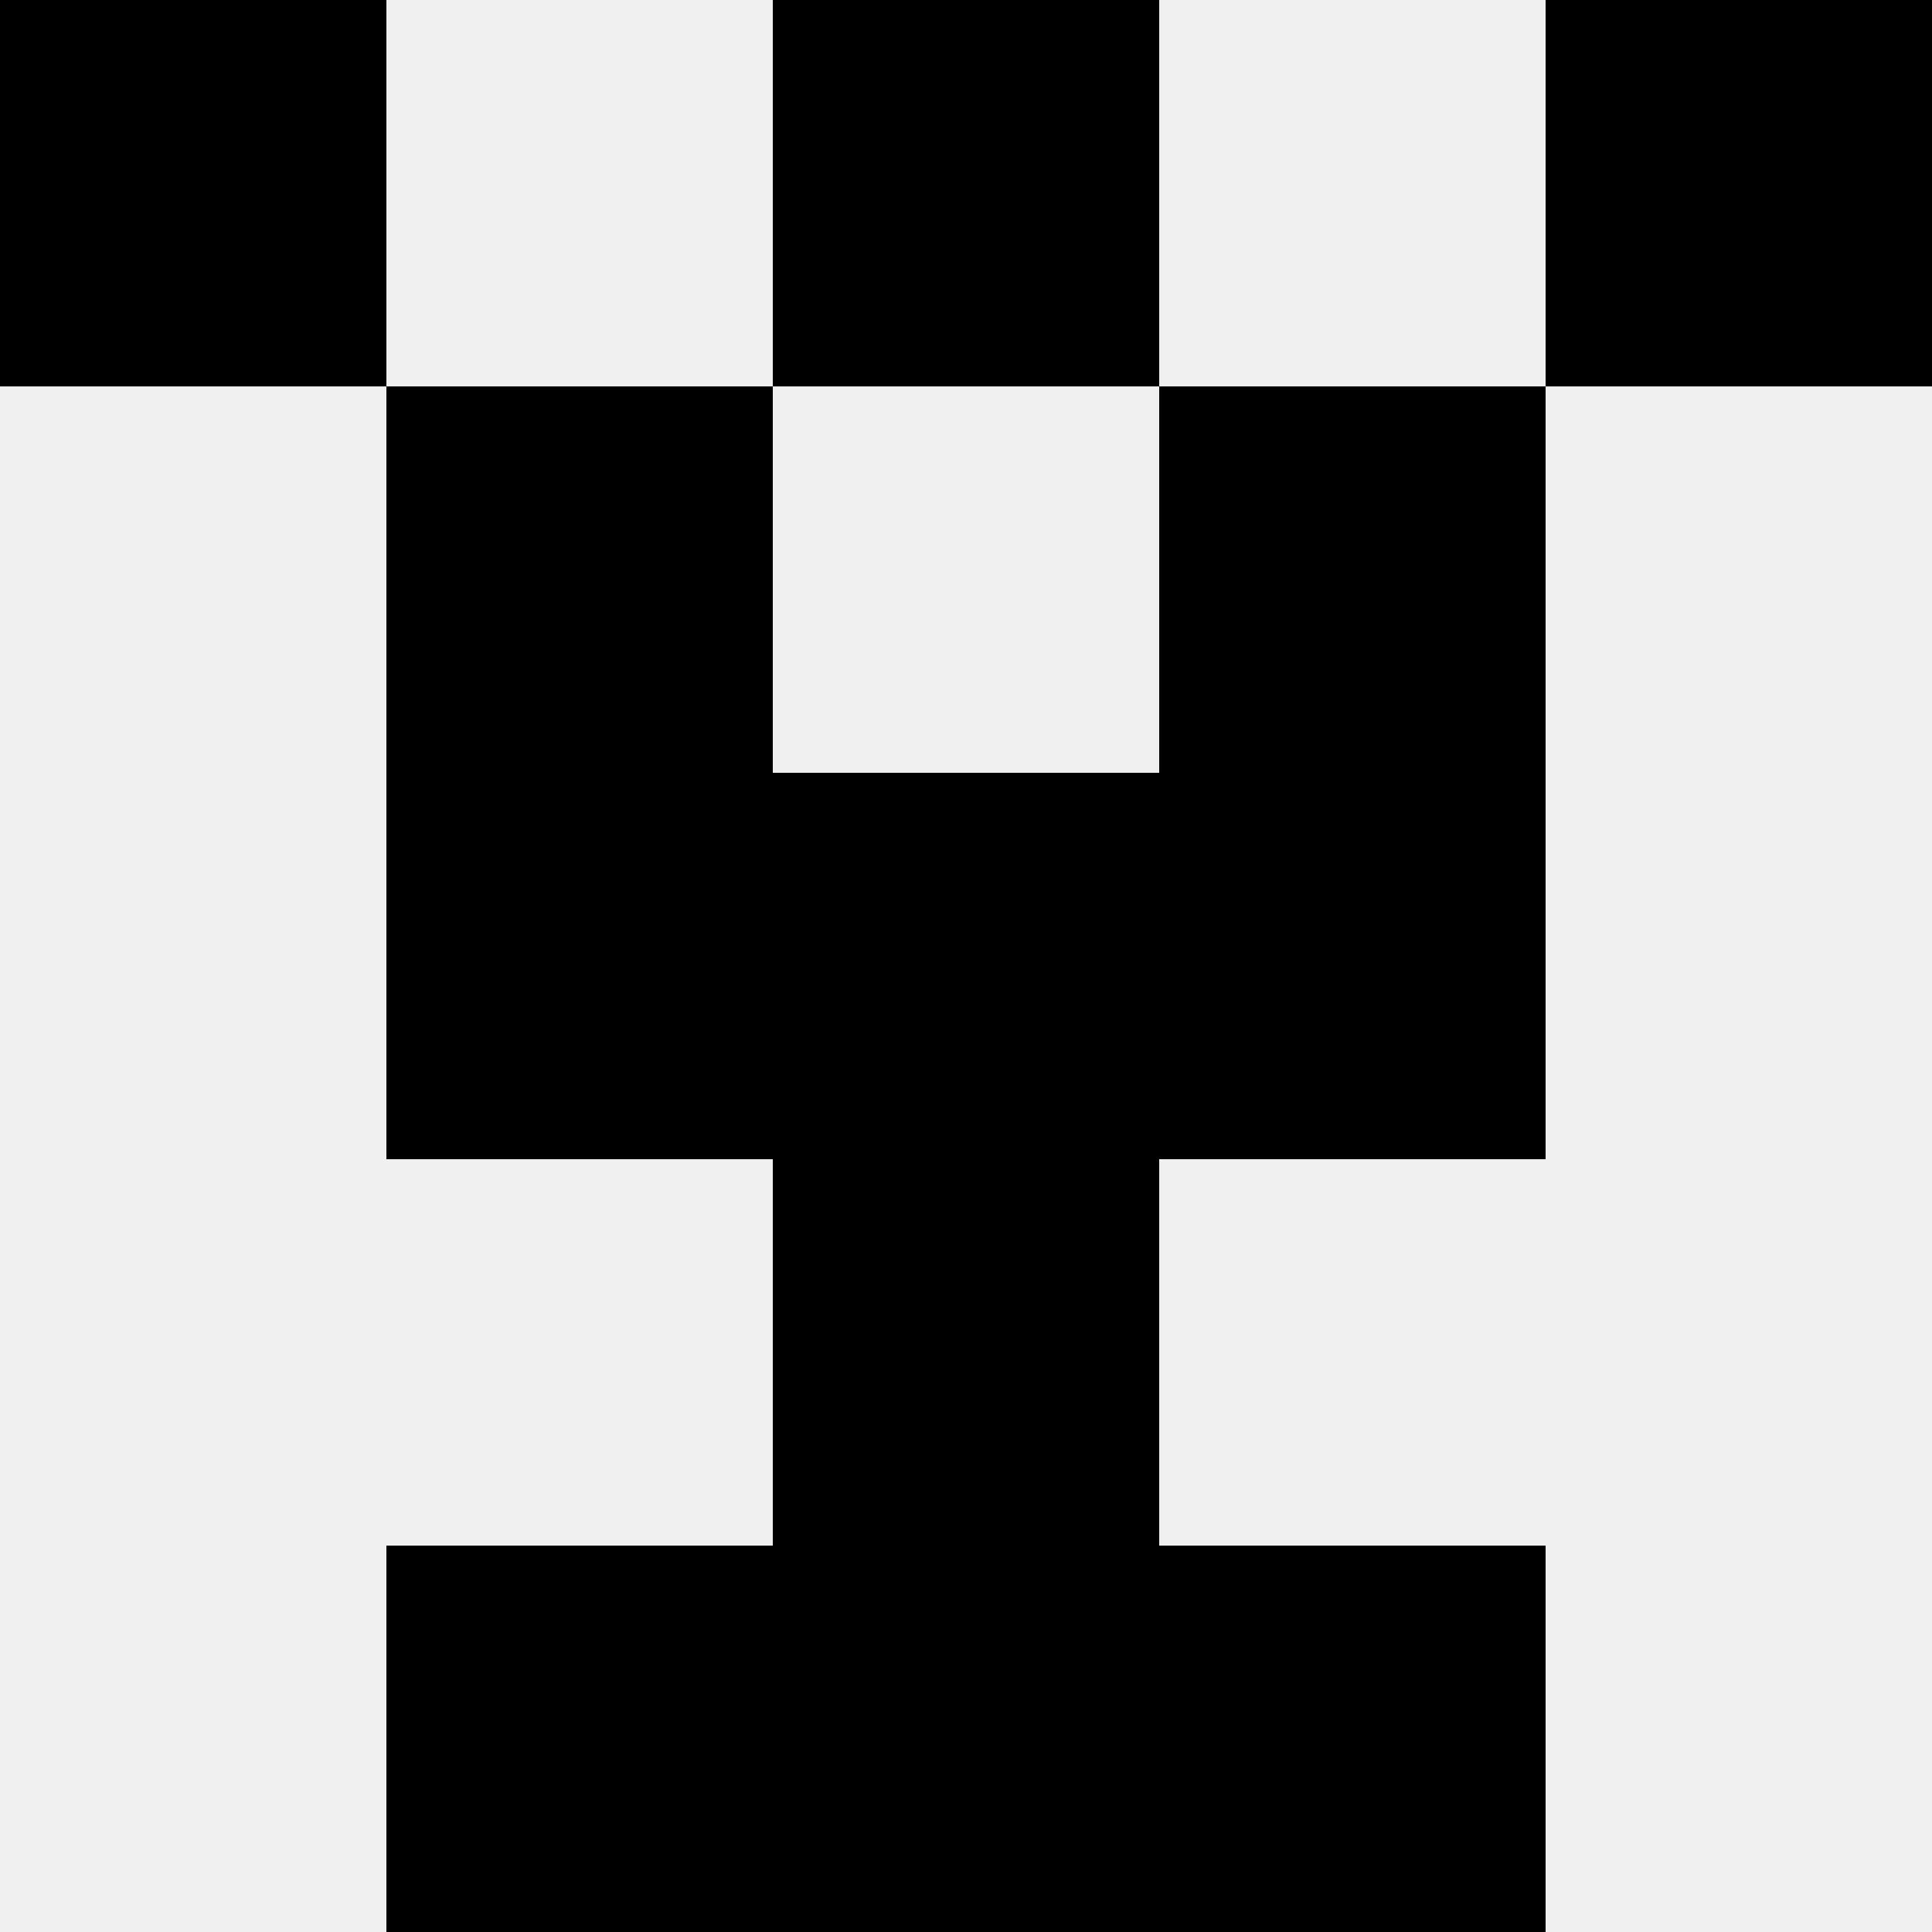
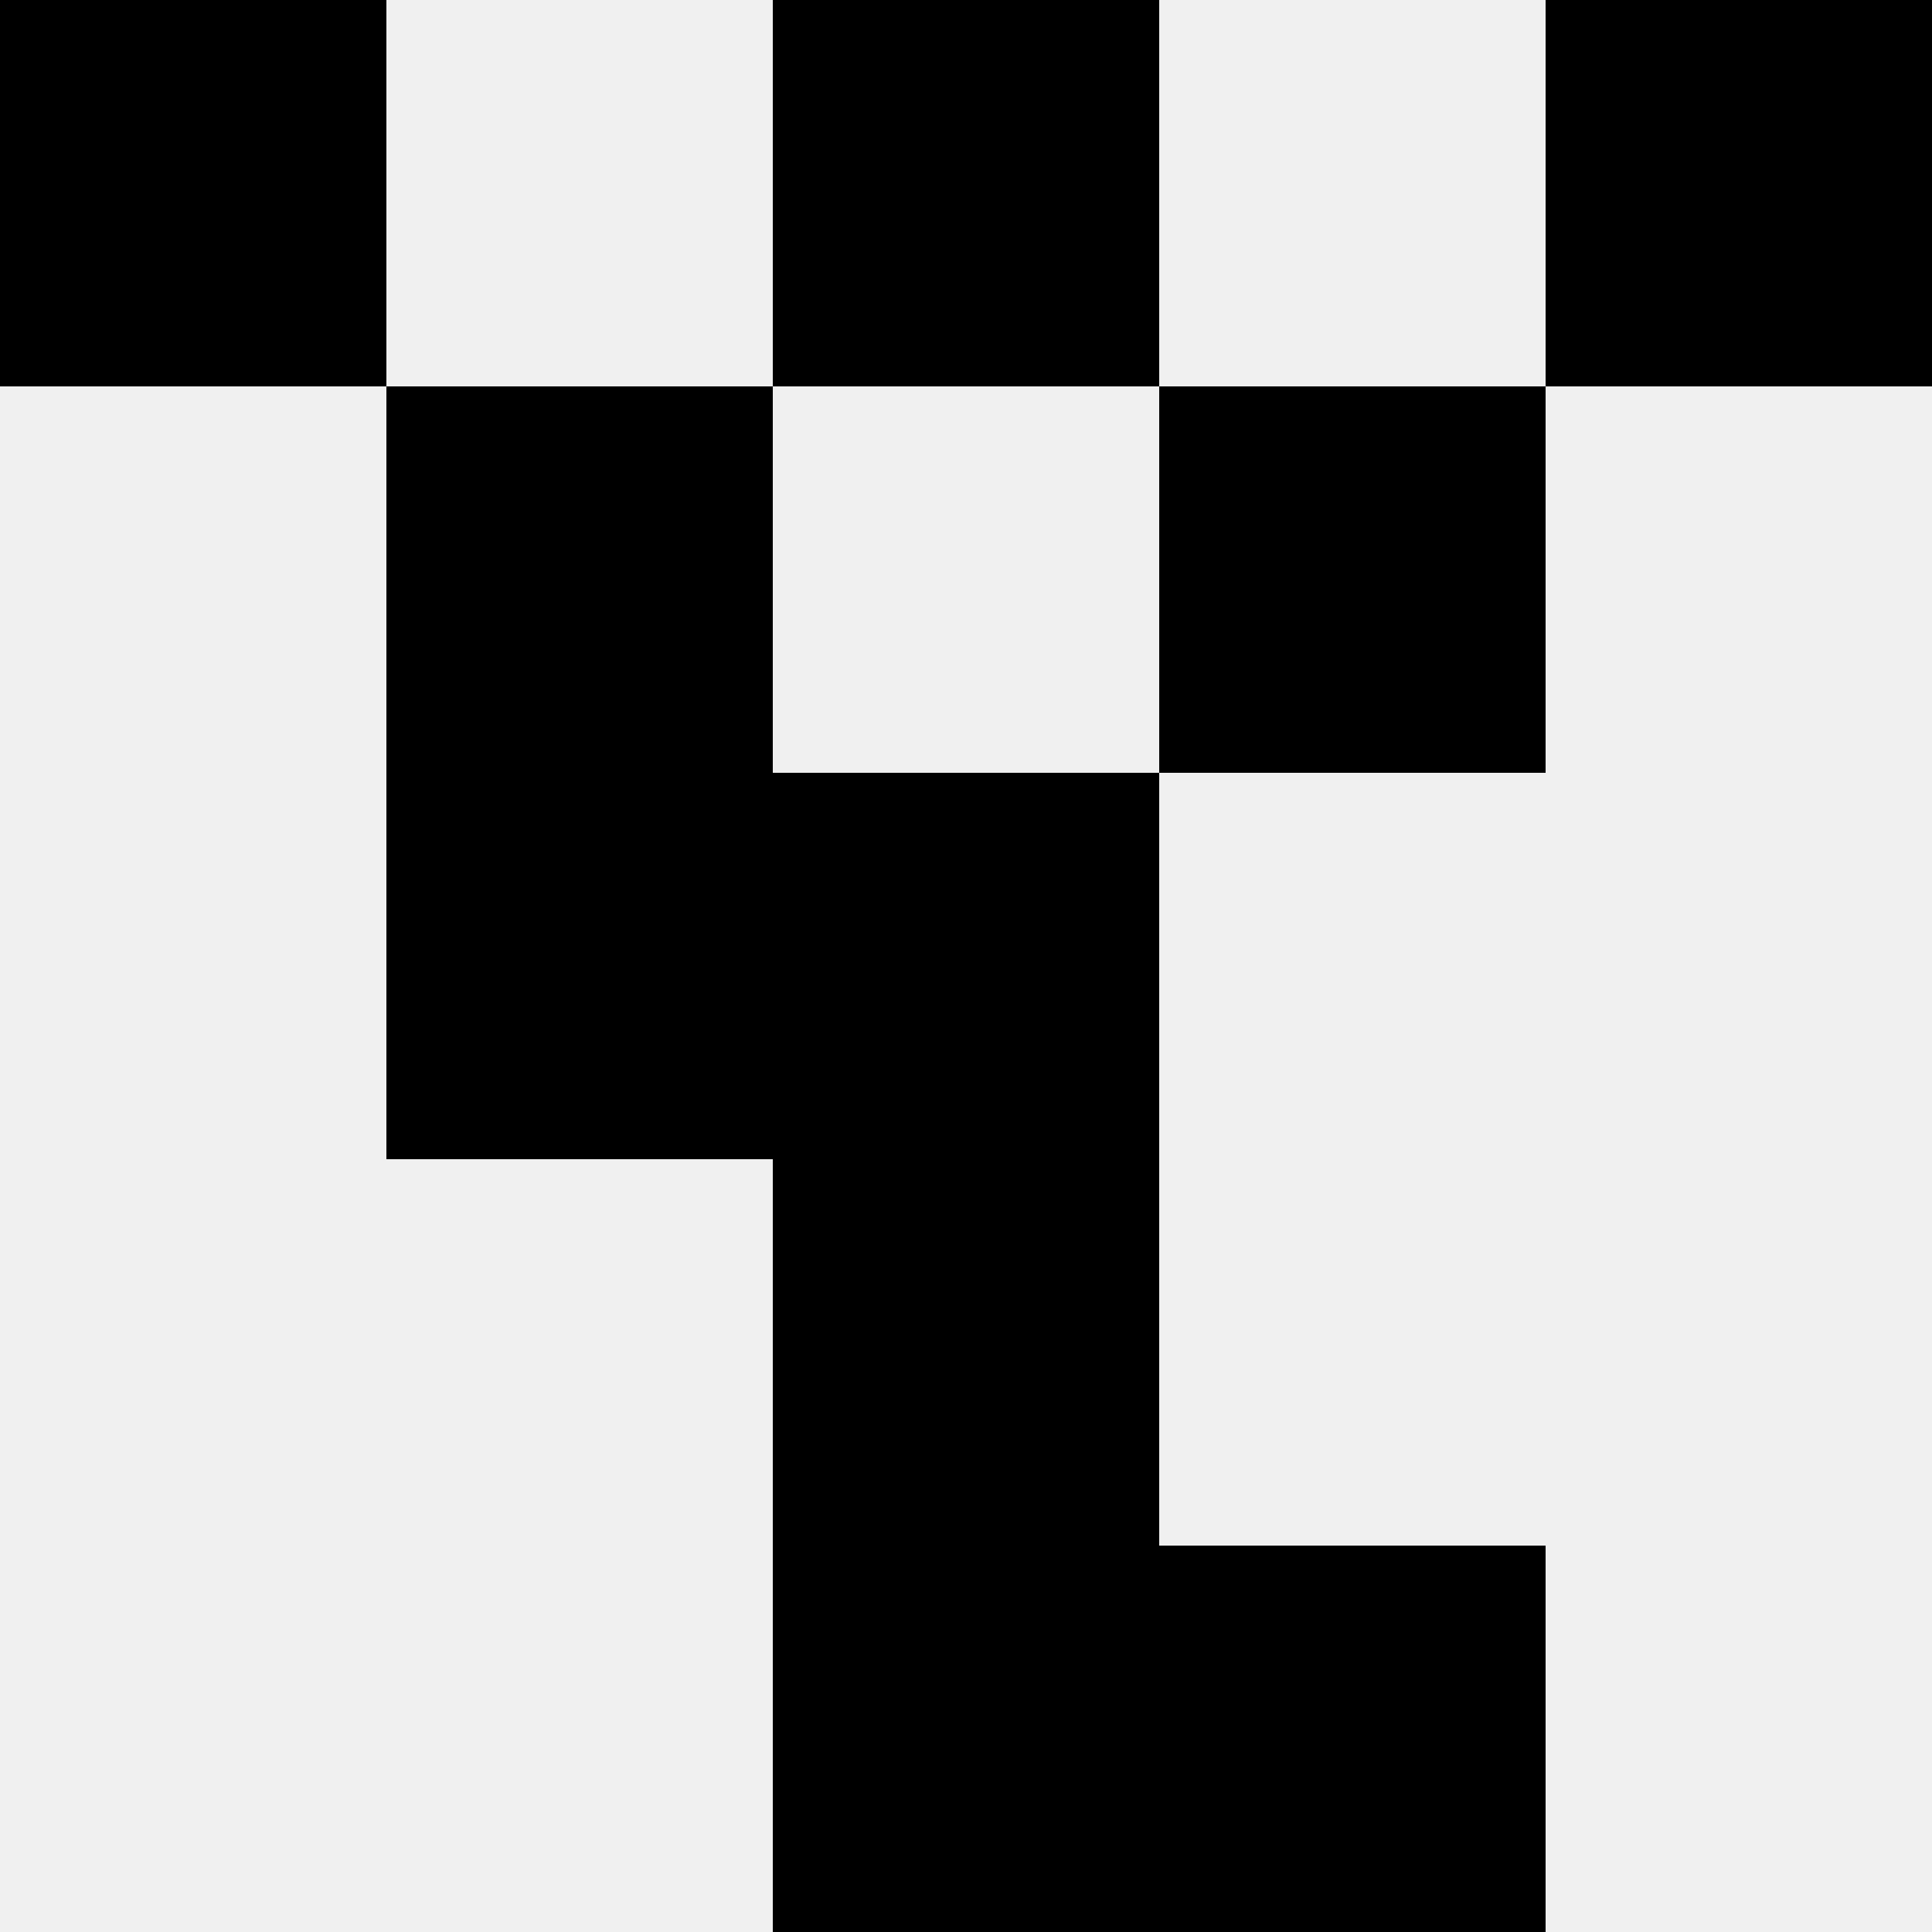
<svg xmlns="http://www.w3.org/2000/svg" width="80" height="80">
  <rect width="100%" height="100%" fill="#f0f0f0" />
  <rect x="0" y="0" width="16" height="16" fill="hsl(165, 70%, 50%)" />
  <rect x="64" y="0" width="16" height="16" fill="hsl(165, 70%, 50%)" />
  <rect x="32" y="0" width="16" height="16" fill="hsl(165, 70%, 50%)" />
  <rect x="32" y="0" width="16" height="16" fill="hsl(165, 70%, 50%)" />
  <rect x="16" y="16" width="16" height="16" fill="hsl(165, 70%, 50%)" />
  <rect x="48" y="16" width="16" height="16" fill="hsl(165, 70%, 50%)" />
  <rect x="16" y="32" width="16" height="16" fill="hsl(165, 70%, 50%)" />
-   <rect x="48" y="32" width="16" height="16" fill="hsl(165, 70%, 50%)" />
  <rect x="32" y="32" width="16" height="16" fill="hsl(165, 70%, 50%)" />
  <rect x="32" y="32" width="16" height="16" fill="hsl(165, 70%, 50%)" />
  <rect x="32" y="48" width="16" height="16" fill="hsl(165, 70%, 50%)" />
  <rect x="32" y="48" width="16" height="16" fill="hsl(165, 70%, 50%)" />
-   <rect x="16" y="64" width="16" height="16" fill="hsl(165, 70%, 50%)" />
  <rect x="48" y="64" width="16" height="16" fill="hsl(165, 70%, 50%)" />
  <rect x="32" y="64" width="16" height="16" fill="hsl(165, 70%, 50%)" />
  <rect x="32" y="64" width="16" height="16" fill="hsl(165, 70%, 50%)" />
</svg>